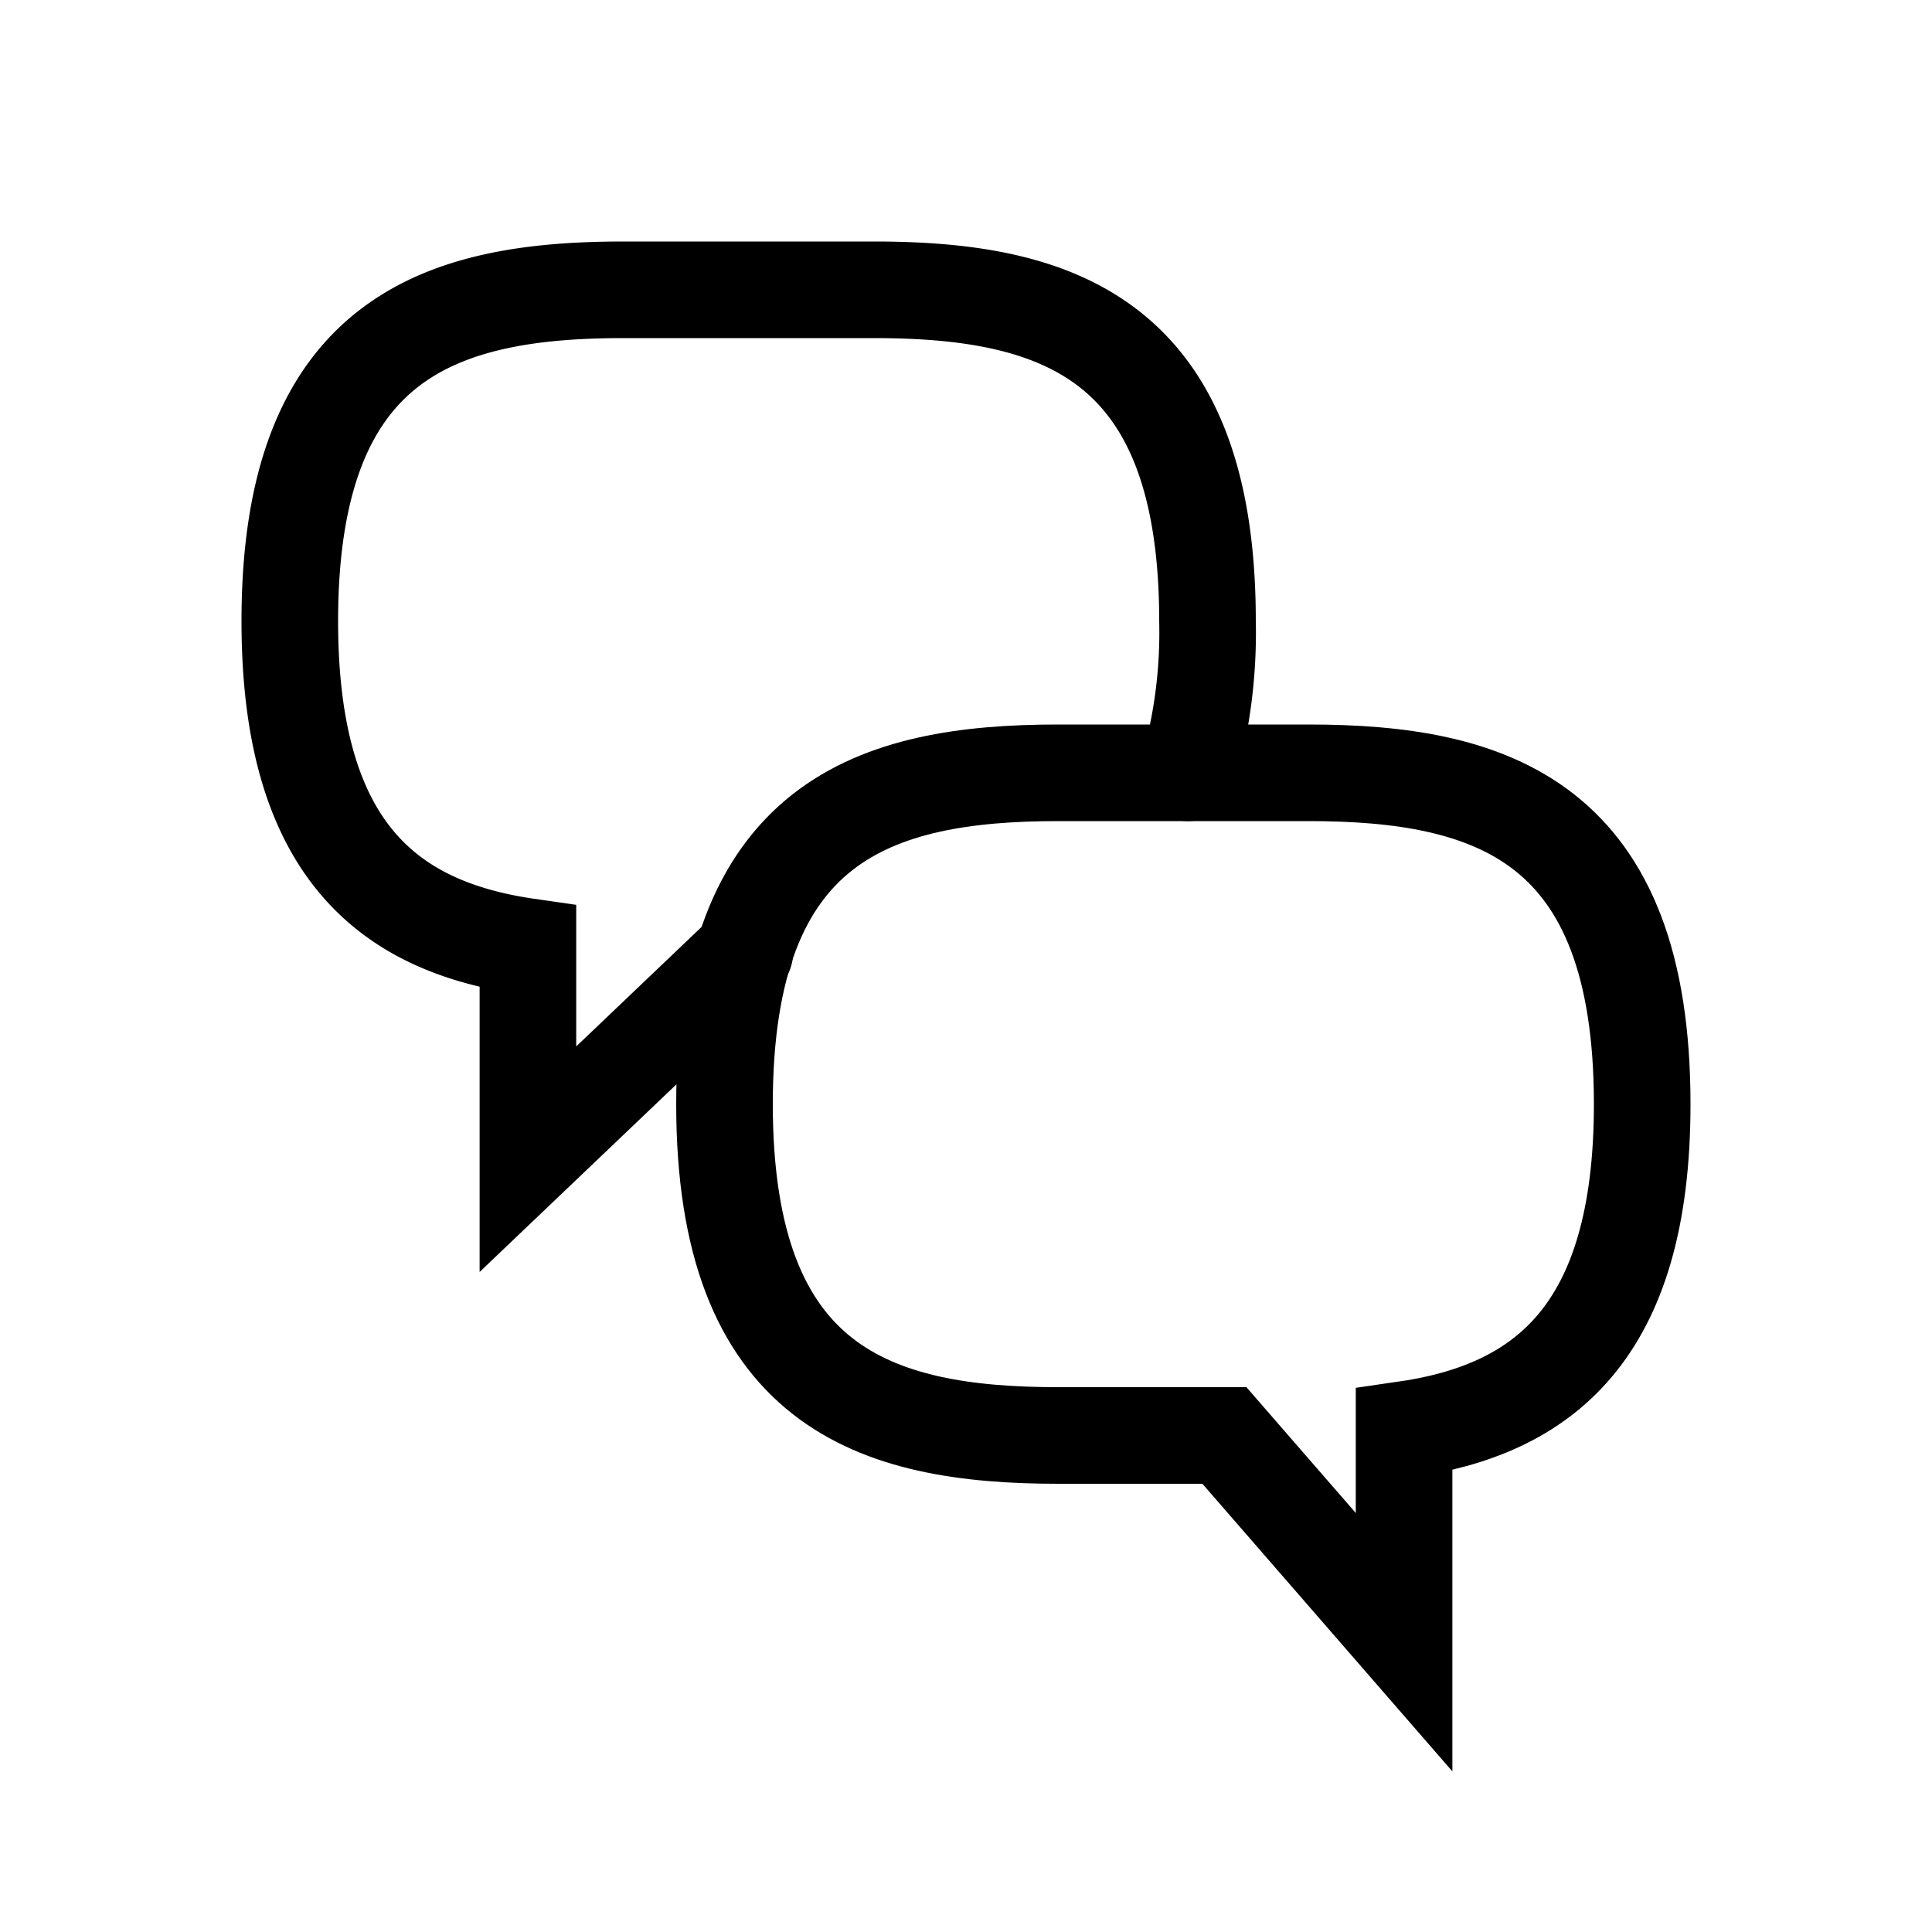
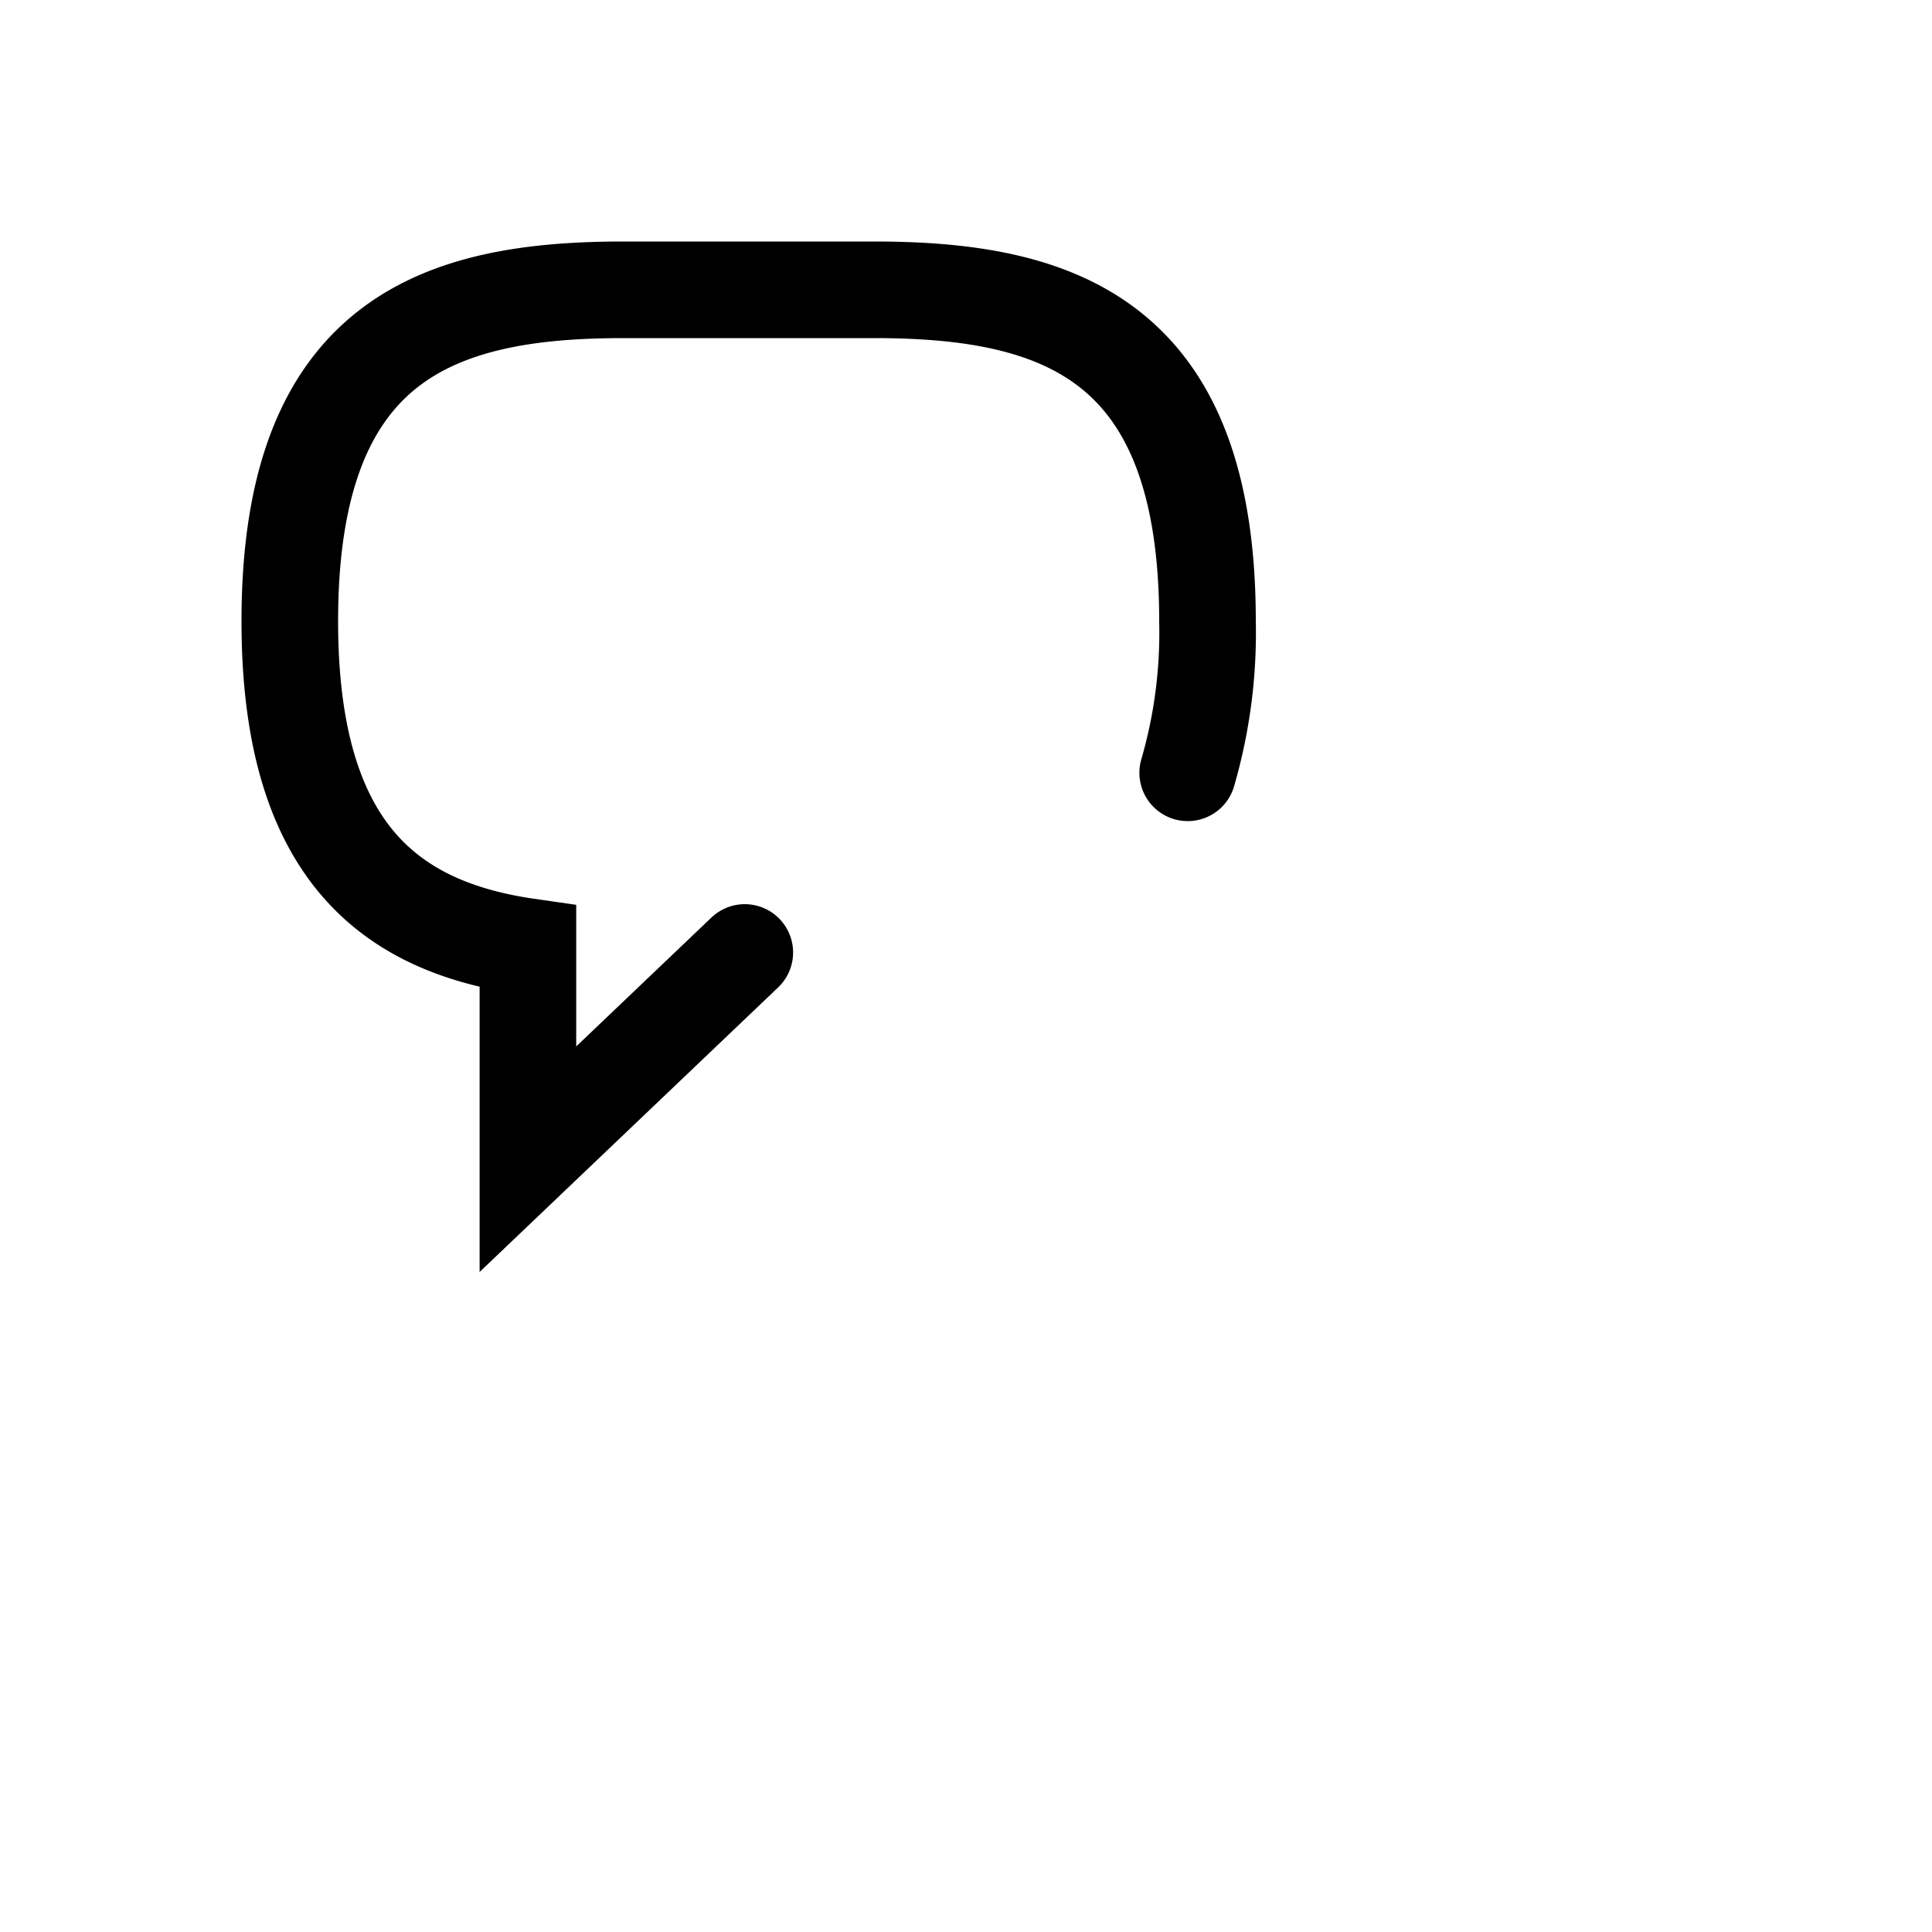
<svg xmlns="http://www.w3.org/2000/svg" viewBox="0 0 40 40">
  <title>contact</title>
  <g>
-     <path d="M34,22.86C34,17,30.9,16,27.09,16H21.91C18.1,16,15,17,15,22.86s3.1,6.86,6.91,6.86h3.44L29.07,34V29.6C31.92,29.19,34,27.63,34,22.86Z" fill="none" stroke="#000" stroke-linecap="round" stroke-miterlimit="10" stroke-width="2" />
    <path d="M15.42,19.72,10.93,24V19.6C8.08,19.19,6,17.63,6,12.86,6,7,9.1,6,12.91,6h5.18C21.9,6,25,7,25,12.86A10.4,10.4,0,0,1,24.59,16" fill="none" stroke="#000" stroke-linecap="round" stroke-miterlimit="10" stroke-width="2" />
  </g>
</svg>